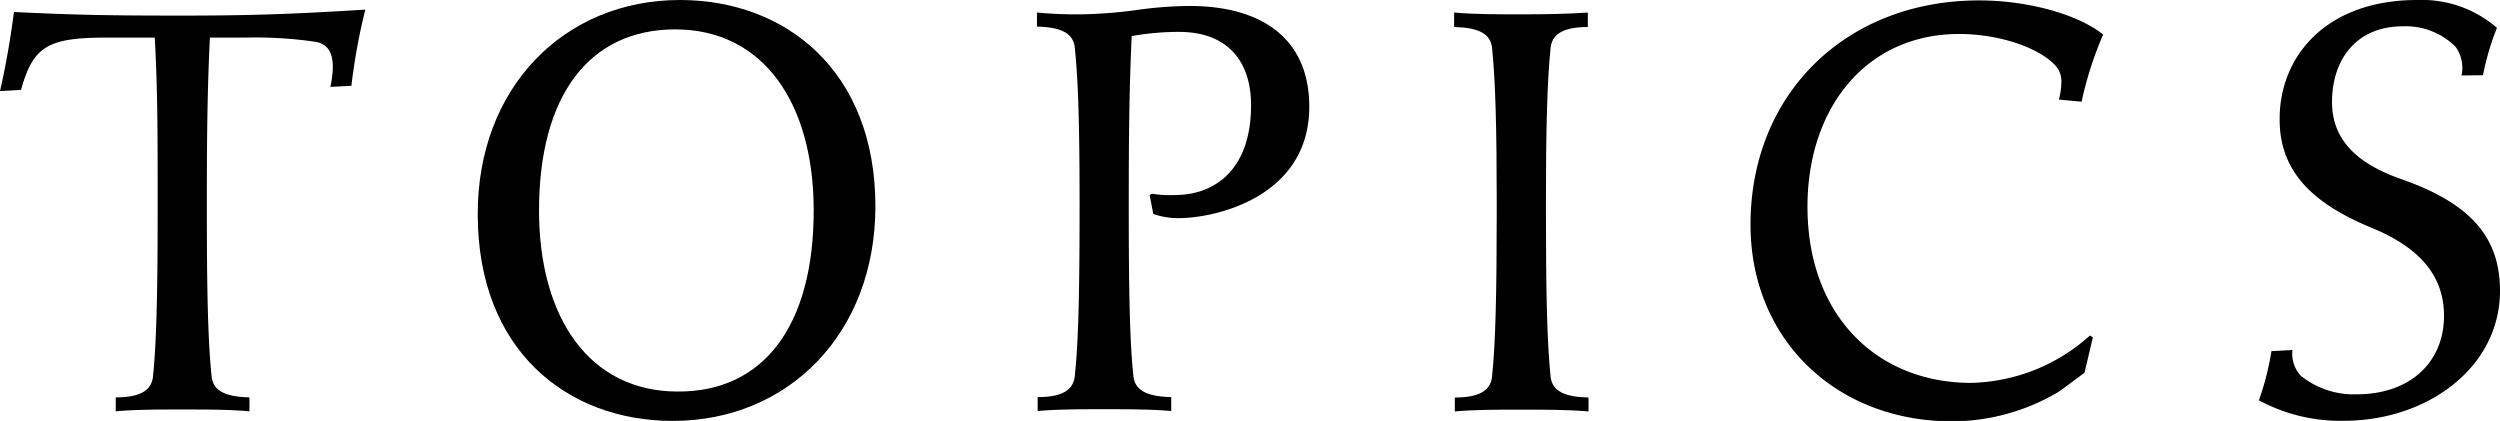
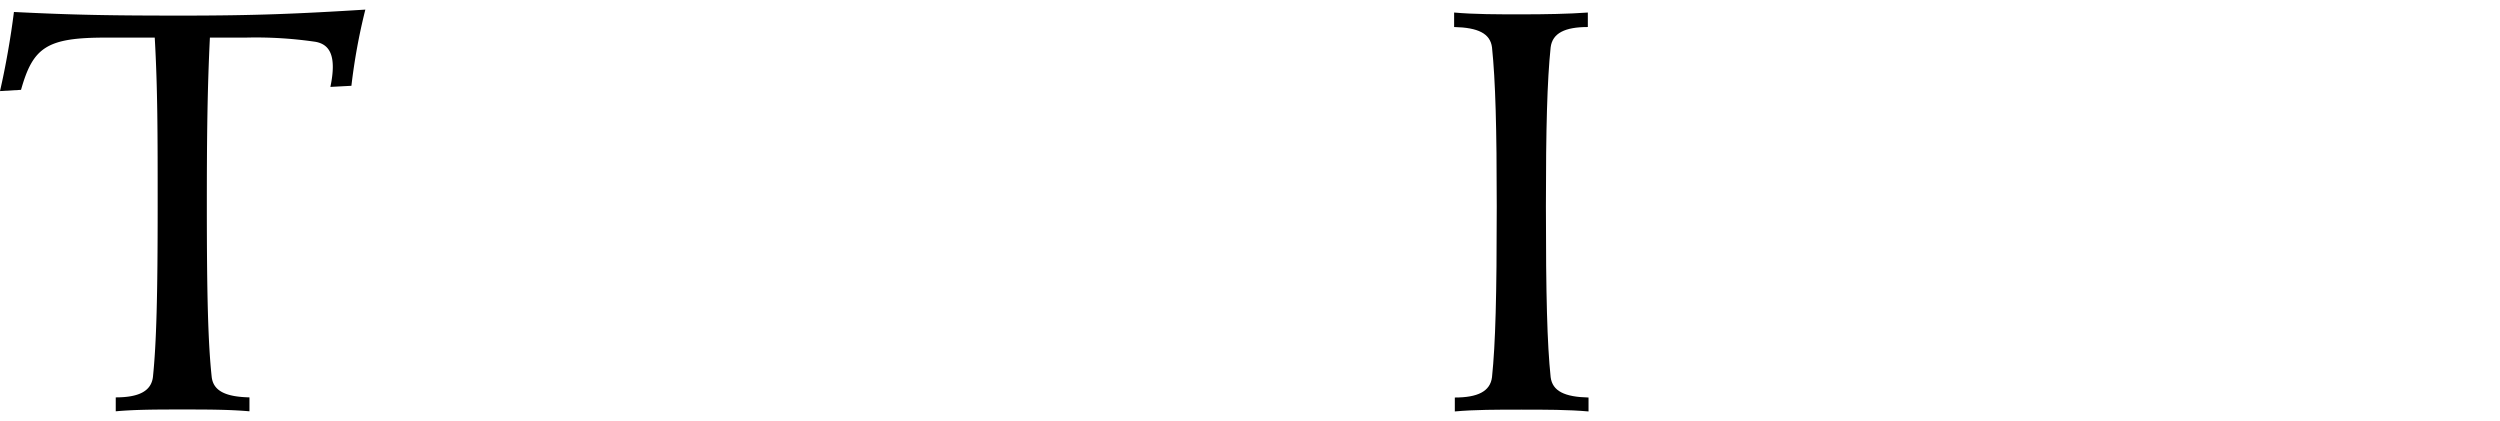
<svg xmlns="http://www.w3.org/2000/svg" viewBox="0 0 179.49 30.22">
  <title>ttl_topics_black</title>
  <g id="レイヤー_2" data-name="レイヤー 2">
    <g id="モーダルウィンドウ">
      <path d="M0,6.54C.39,4.86.77,2.71,1,.86c4.35.22,7.11.26,12.06.26,5.25,0,8.35-.13,13.17-.43a42.64,42.64,0,0,0-1,5.47l-1.51.08C24.19,4,23.67,3.18,22.64,3a29.54,29.54,0,0,0-5-.3H15.07c-.18,3.7-.22,7-.22,12.1,0,6.45.09,9.86.35,12.27.12,1,1,1.42,2.71,1.46v1c-1.47-.13-3.1-.13-4.82-.13s-3.36,0-4.78.13v-1c1.63,0,2.54-.43,2.67-1.46.25-2.41.34-5.82.34-12.27,0-5.13,0-8.4-.21-12.1H7.58c-4.22,0-5.21.69-6.07,3.75Z" />
-       <path d="M62.85,14.81c0,9.12-6.24,15.41-14.55,15.41-7.62,0-14-5.12-14-14.81C34.27,6.28,40.51,0,48.82,0,56.44,0,62.85,5.12,62.85,14.81Zm-4.43.3c0-7.71-3.62-13-9.94-13-6.16,0-9.78,4.73-9.78,13,0,7.7,3.62,13,9.95,13C54.8,28.15,58.42,23.42,58.42,15.11Z" />
-       <path d="M74.45.9a30.1,30.1,0,0,0,3.1.13A32.76,32.76,0,0,0,81.81.69,27.89,27.89,0,0,1,85.43.43C90.51.43,94,2.71,94,7.66c0,6.5-6.76,8-9.35,8a5.36,5.36,0,0,1-1.85-.3L82.54,14l.18-.09A7.85,7.85,0,0,0,84.4,14c2.58,0,5.42-1.59,5.42-6.45,0-3.19-1.72-5.26-5.17-5.26a19.32,19.32,0,0,0-3.4.3c-.17,3.71-.21,7-.21,12.19,0,6.45.08,9.86.34,12.27.13,1,1,1.42,2.71,1.46v1c-1.46-.13-3.09-.13-4.82-.13s-3.35,0-4.77.13v-1c1.63,0,2.53-.43,2.66-1.46.26-2.41.35-5.82.35-12.27,0-5.6-.09-9-.35-11.41-.13-1-1-1.42-2.71-1.46Z" />
      <path d="M114,1.94c-1.63,0-2.54.43-2.67,1.46-.25,2.41-.34,5.81-.34,11.41,0,6.45.09,9.86.34,12.27.13,1,1,1.42,2.72,1.46v1c-1.47-.13-3.1-.13-4.83-.13s-3.35,0-4.77.13v-1c1.63,0,2.54-.43,2.67-1.46.25-2.41.34-5.82.34-12.27,0-5.6-.09-9-.34-11.41-.13-1-1-1.42-2.72-1.46V.9c1.47.13,3.1.13,4.82.13S112.61,1,114,.9Z" />
-       <path d="M147.82,7.15A5.17,5.17,0,0,0,148,5.81a1.68,1.68,0,0,0-.34-1c-1.12-1.34-4.05-2.37-7-2.37-6.67,0-10.89,5.3-10.89,12.4,0,7.83,5,12.65,11.76,12.65a13.19,13.19,0,0,0,8.52-3.4l.21.13-.6,2.54-1.81,1.34a15,15,0,0,1-7.7,2.15c-8.35,0-14.47-5.9-14.47-14.12,0-9.39,6.85-16.1,16.41-16.1,3.52,0,7.1,1,8.91,2.45a25.67,25.67,0,0,0-1.55,4.82Z" />
-       <path d="M176.73,5.42a2.61,2.61,0,0,0-.43-2.06,5.06,5.06,0,0,0-3.79-1.47c-3.4,0-5.08,2.46-5.08,5.43,0,2.54,1.55,4.35,5,5.55,4.9,1.72,7.06,4.13,7.06,8,0,5.55-5.26,9.34-11.2,9.34a12.3,12.3,0,0,1-6.11-1.47,19.44,19.44,0,0,0,.9-3.53l1.51-.08a2.31,2.31,0,0,0,.6,1.85,6.07,6.07,0,0,0,4,1.33c3.91,0,6.28-2.36,6.28-5.63,0-2.72-1.55-4.83-5.21-6.33-4.17-1.72-6.59-4-6.59-7.75C163.64,4.05,167,0,173.55,0a8.22,8.22,0,0,1,5.72,2,18.81,18.81,0,0,0-1,3.4Z" />
    </g>
  </g>
</svg>